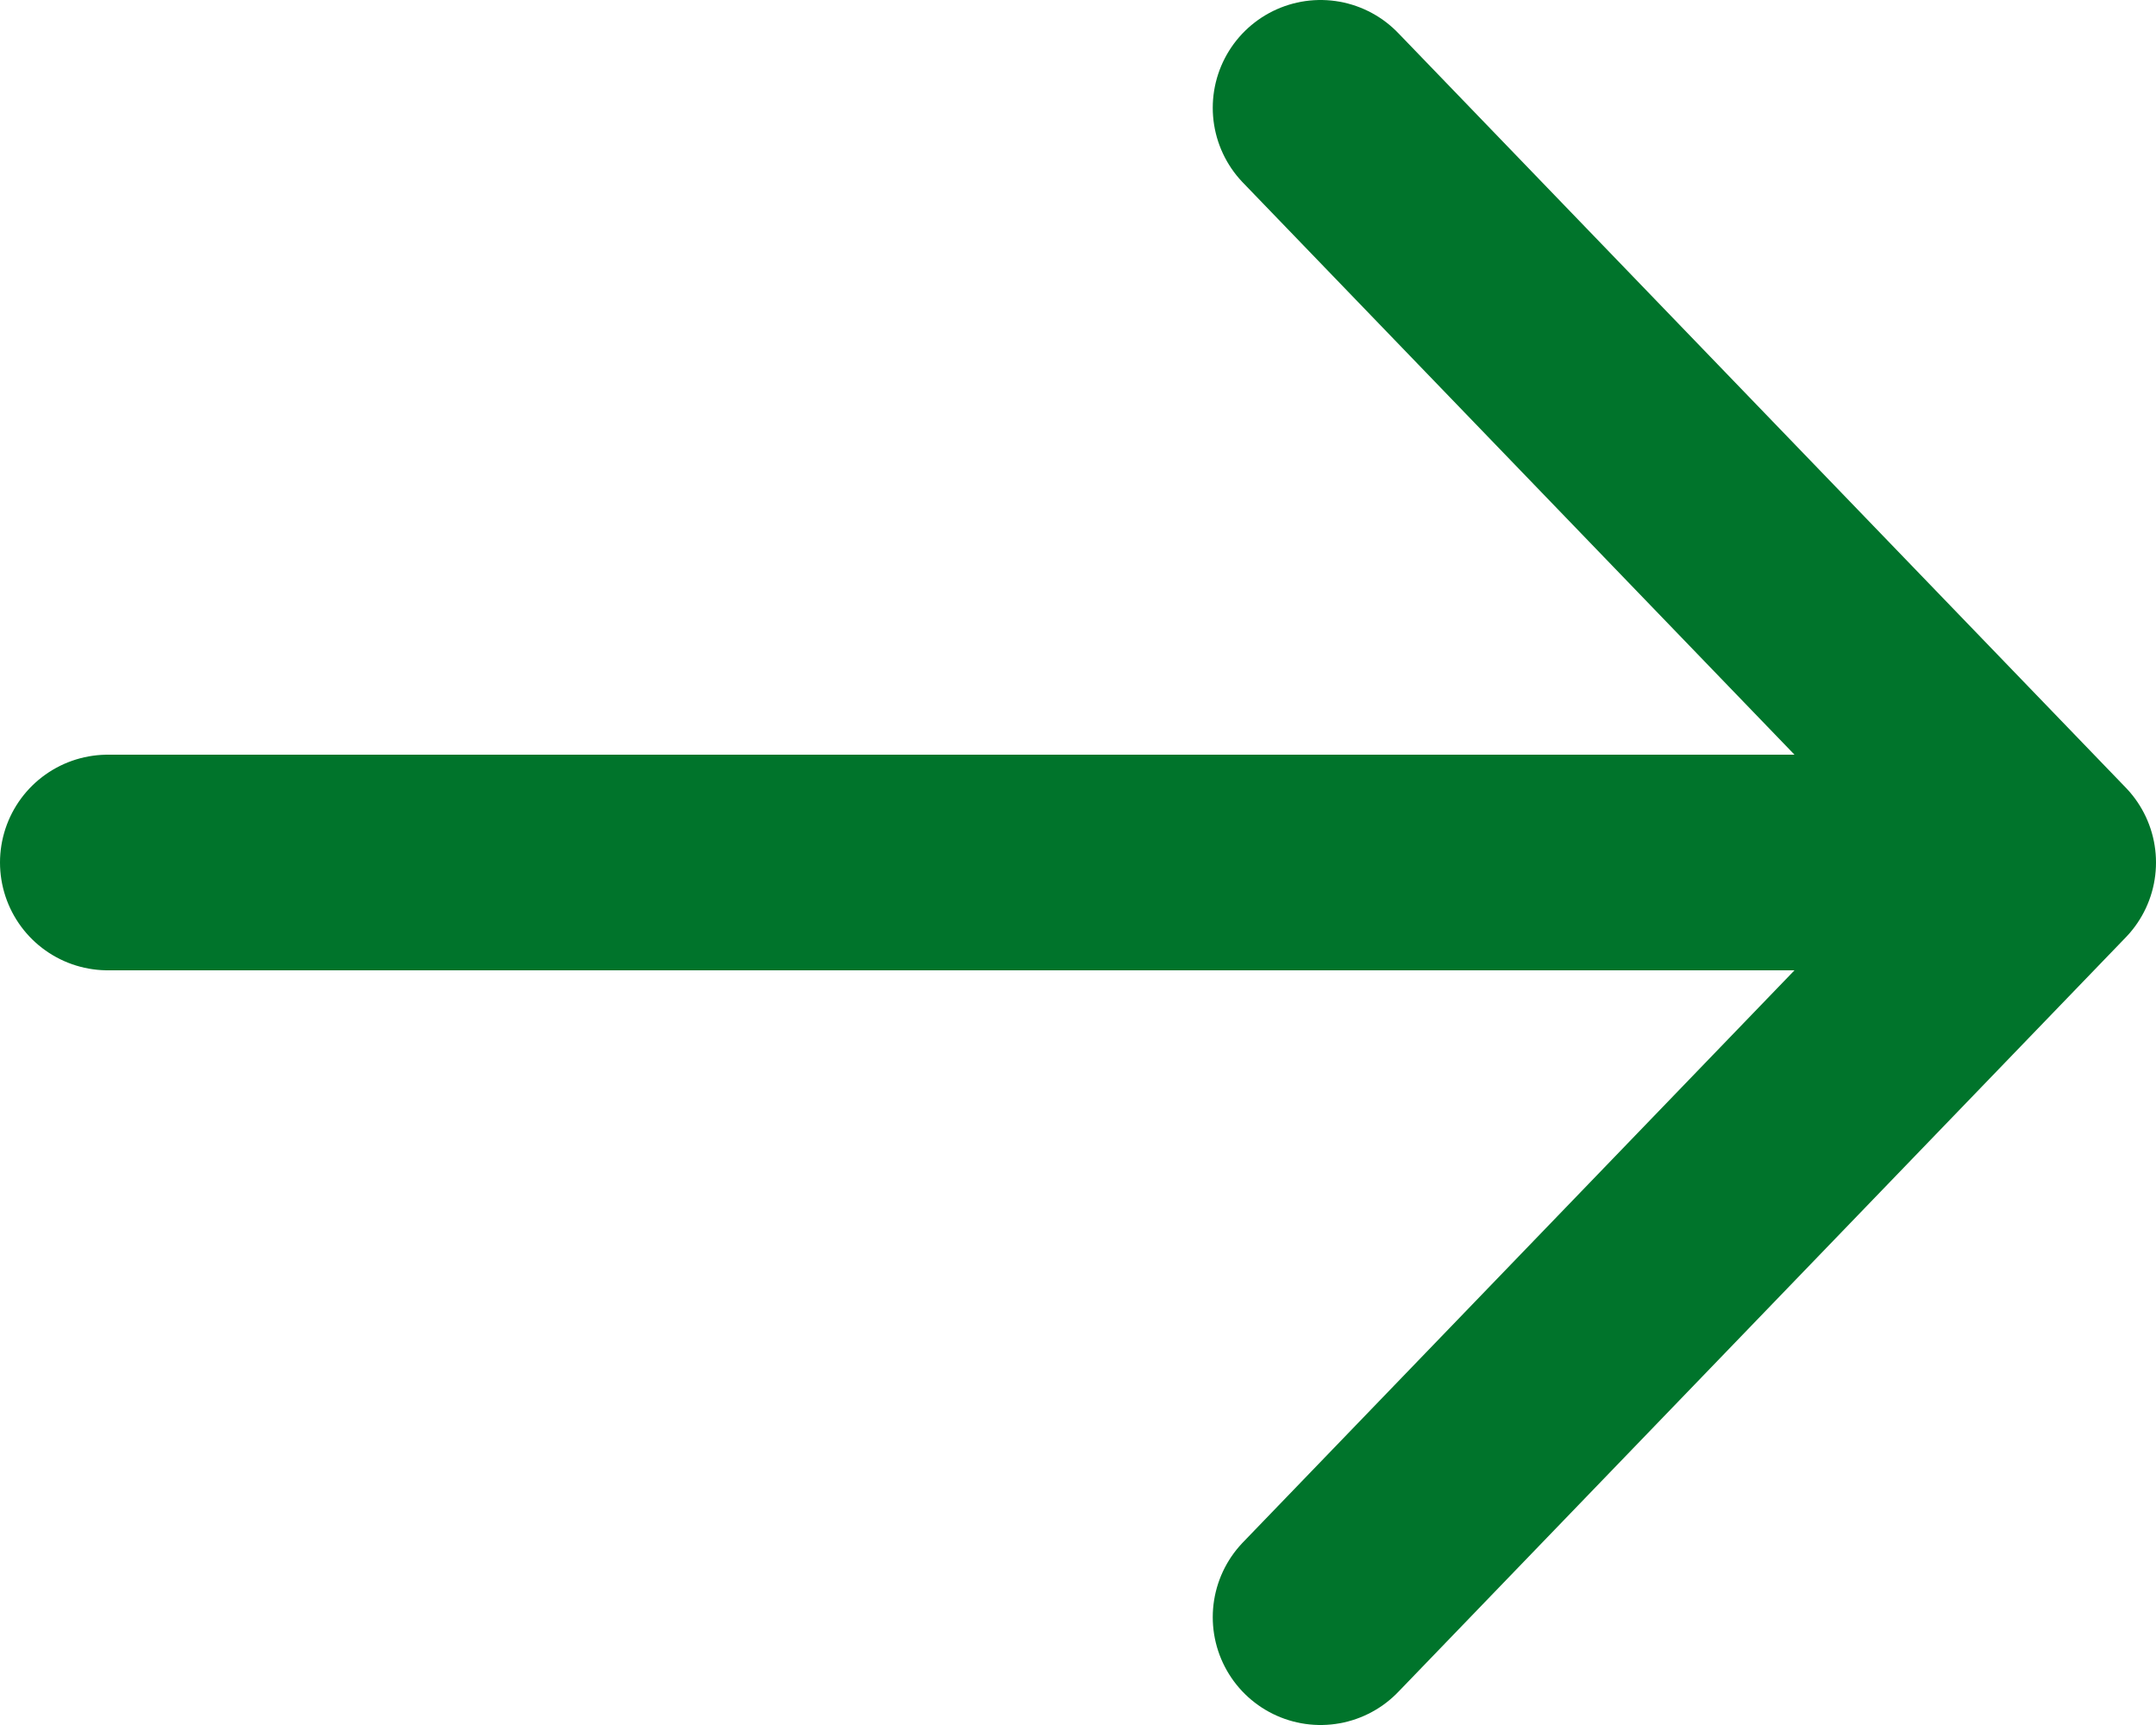
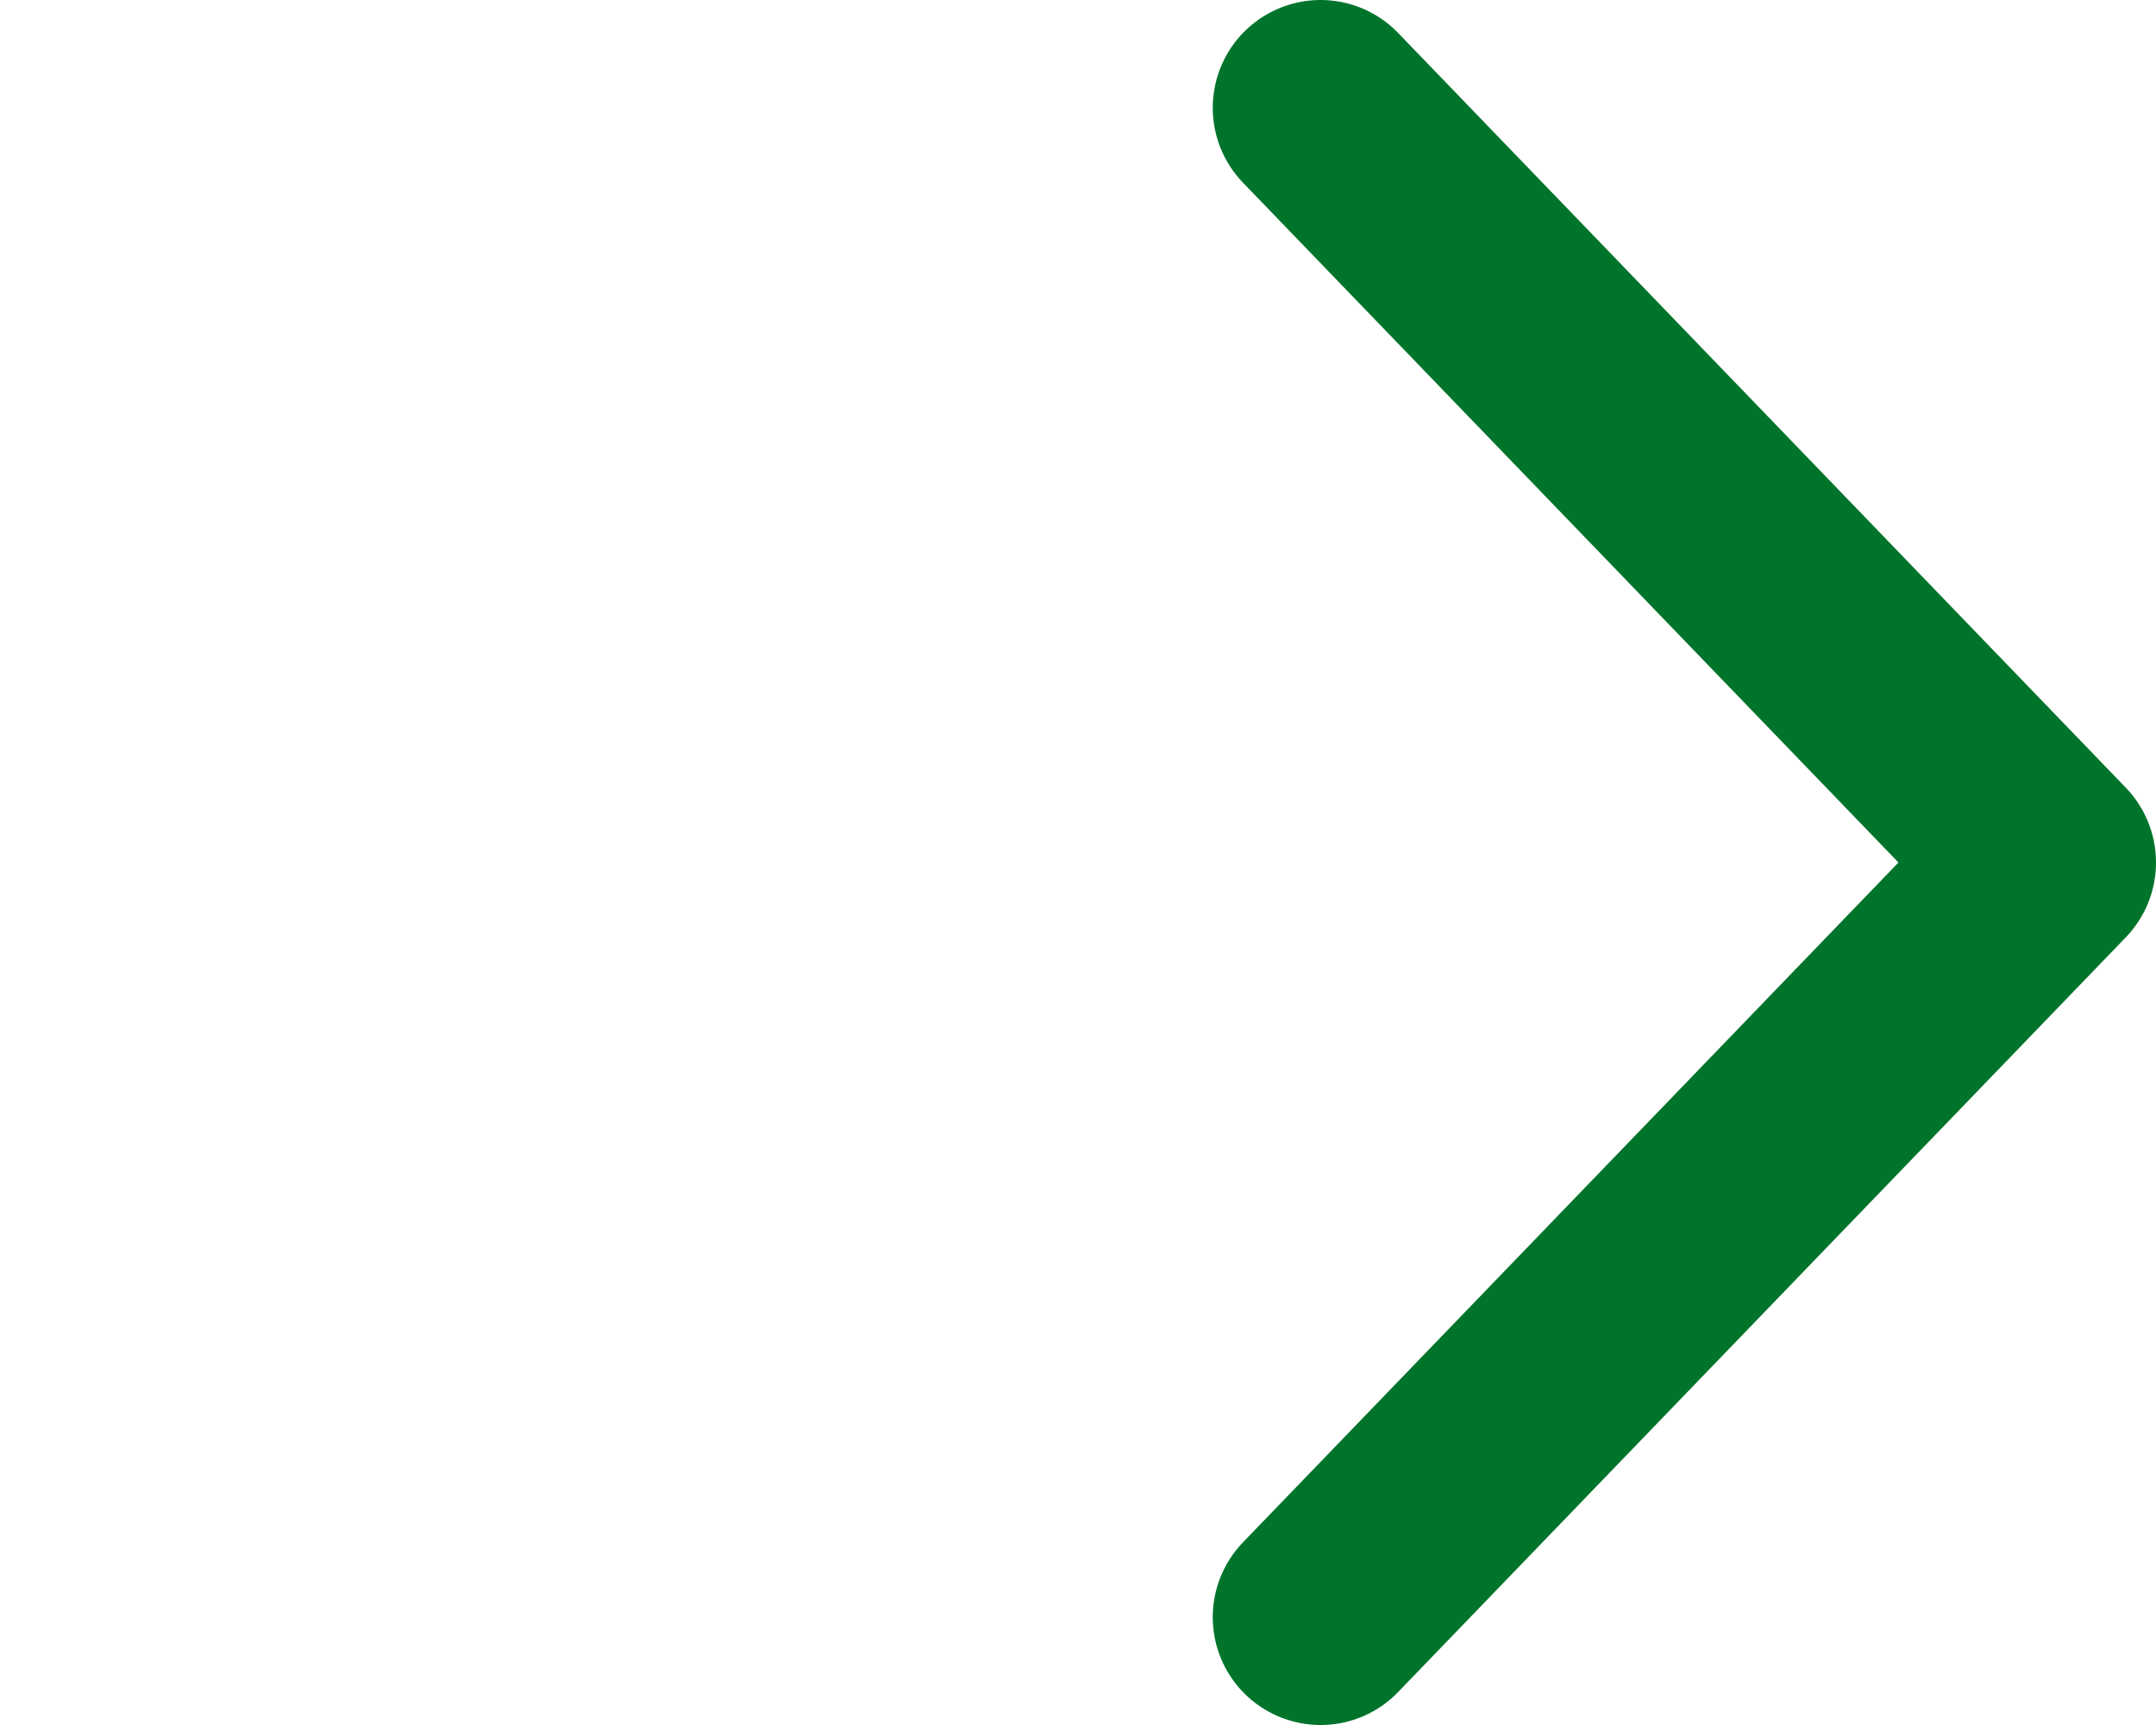
<svg xmlns="http://www.w3.org/2000/svg" width="20" height="16" viewBox="0 0 20 16" fill="none">
-   <path d="M1 8H19M19 8L12.25 1M19 8L12.25 15" stroke="#00742B" stroke-width="2" stroke-linecap="round" stroke-linejoin="round" />
+   <path d="M1 8M19 8L12.25 1M19 8L12.25 15" stroke="#00742B" stroke-width="2" stroke-linecap="round" stroke-linejoin="round" />
</svg>